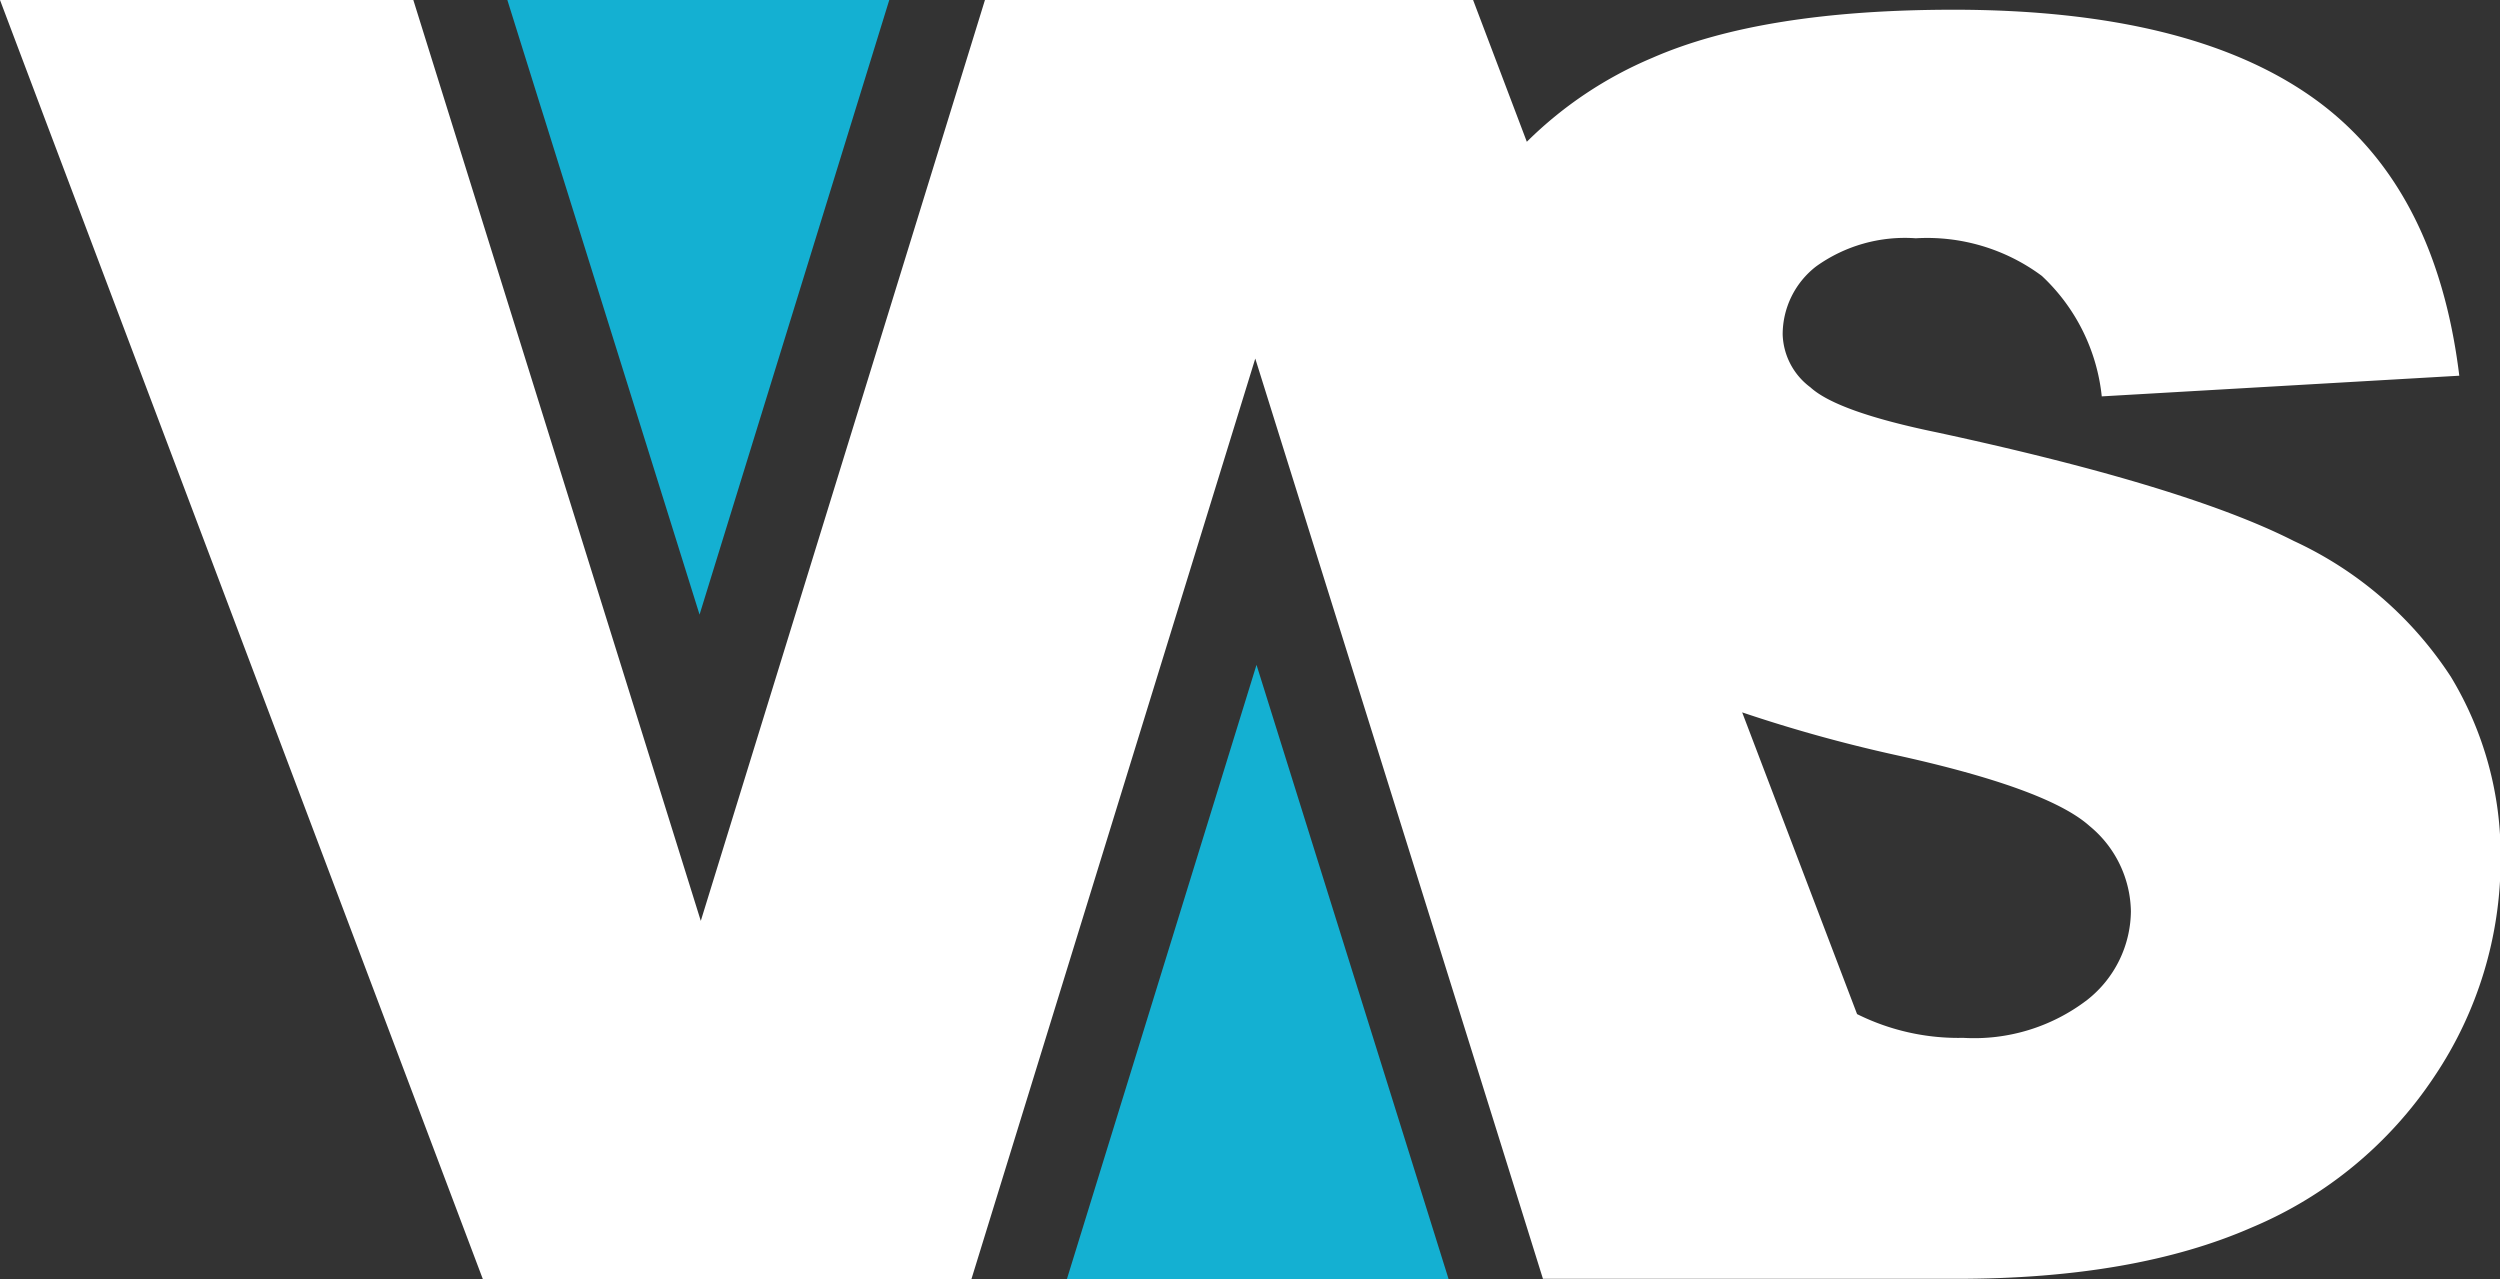
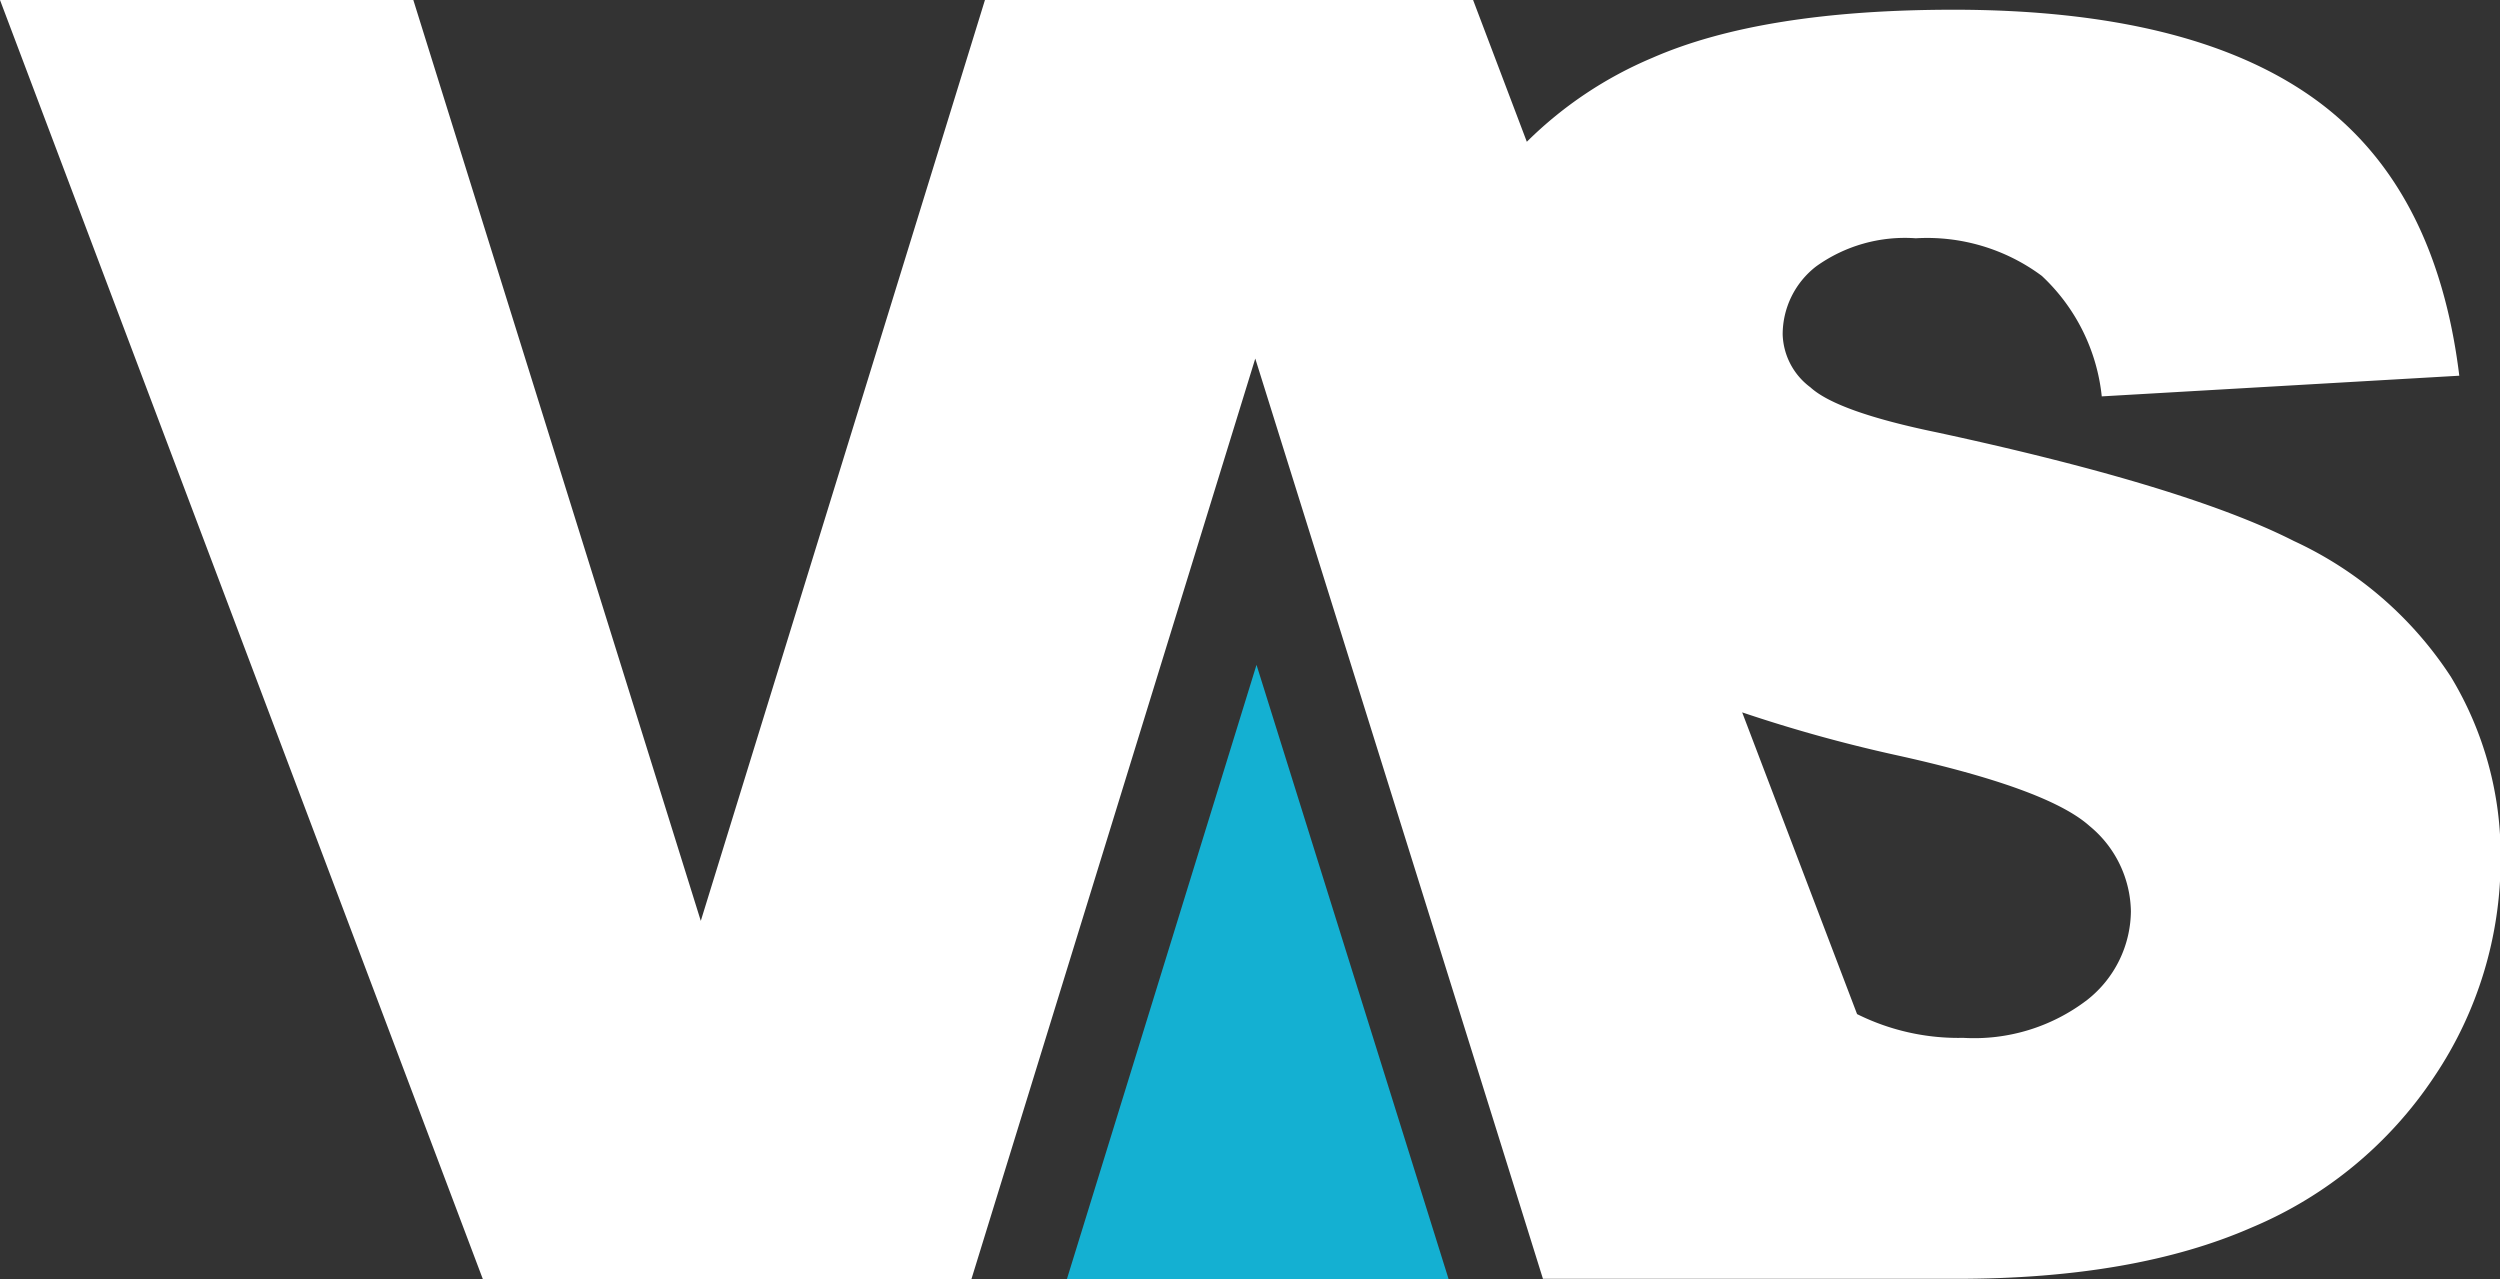
<svg xmlns="http://www.w3.org/2000/svg" viewBox="0 0 120.97 61.91">
  <rect x="0" y="0" width="120.97" height="61.91" fill="#333333" stroke="none" />
  <defs>
    <style>.cls-1{fill:#fff;}.cls-2{fill:#14b0d2;}.cls-3{fill:none;}</style>
  </defs>
  <title>Asset 3SVG</title>
  <g id="Layer_2" data-name="Layer 2">
    <g id="Layer_1-2" data-name="Layer 1">
-       <polyline class="cls-1" points="85.2 39.33 84.02 39.66 85.2 42.84" />
      <polygon class="cls-2" points="44.33 37.31 44.4 37.31 44.4 37.11 44.33 37.31" />
-       <polygon class="cls-2" points="24.55 0 33.85 29.74 43.03 0 24.55 0" />
      <polygon class="cls-2" points="70.1 61.91 60.8 32.17 51.62 61.91 70.1 61.91" />
-       <polygon class="cls-2" points="50.32 24.6 50.25 24.6 50.25 24.79 50.32 24.6" />
      <path class="cls-3" d="M95,50.22A9,9,0,0,0,101,48.38a5.52,5.52,0,0,0,2.13-4.27,5.45,5.45,0,0,0-2-4.13q-2-1.82-9.4-3.44a71.32,71.32,0,0,1-7.41-2.06l5.51,14.6A11,11,0,0,0,95,50.22Z" />
-       <path class="cls-3" d="M101.12,40q-2-1.82-9.4-3.44a71.32,71.32,0,0,1-7.41-2.06l5.51,14.6A11,11,0,0,0,95,50.22,9,9,0,0,0,101,48.38a5.52,5.52,0,0,0,2.13-4.27A5.45,5.45,0,0,0,101.12,40Z" />
      <path class="cls-1" d="M118.6,32.76A18.13,18.13,0,0,0,111,26.18q-5.21-2.65-17.24-5.25-4.86-1-6.16-2.19a3.31,3.31,0,0,1-1.34-2.55,4.16,4.16,0,0,1,1.62-3.3,7.36,7.36,0,0,1,4.82-1.36,9.3,9.3,0,0,1,6.1,1.82,9.3,9.3,0,0,1,2.9,5.83l17.3-1q-1.13-9.24-7.11-13.47T94.55.47Q85.27.47,79.95,2.8a19.21,19.21,0,0,0-6.07,4.06L71.28,0H50.56V0H47.66L33.91,44.56,20,0H0L23.37,61.91H44.09v0H47L60.74,17.35l7.45,23.82,4.22,13.5,2.25,7.21H92.82l1.85,0q8.63,0,14.3-2.49a19.77,19.77,0,0,0,8.83-7.31A18.83,18.83,0,0,0,121,41.55,16.69,16.69,0,0,0,118.6,32.76ZM101,48.38A9,9,0,0,1,95,50.22a11,11,0,0,1-5.14-1.15L84.3,34.47a71.32,71.32,0,0,0,7.41,2.06q7.37,1.62,9.4,3.44a5.45,5.45,0,0,1,2,4.13A5.52,5.52,0,0,1,101,48.38Z" />
    </g>
  </g>
</svg>